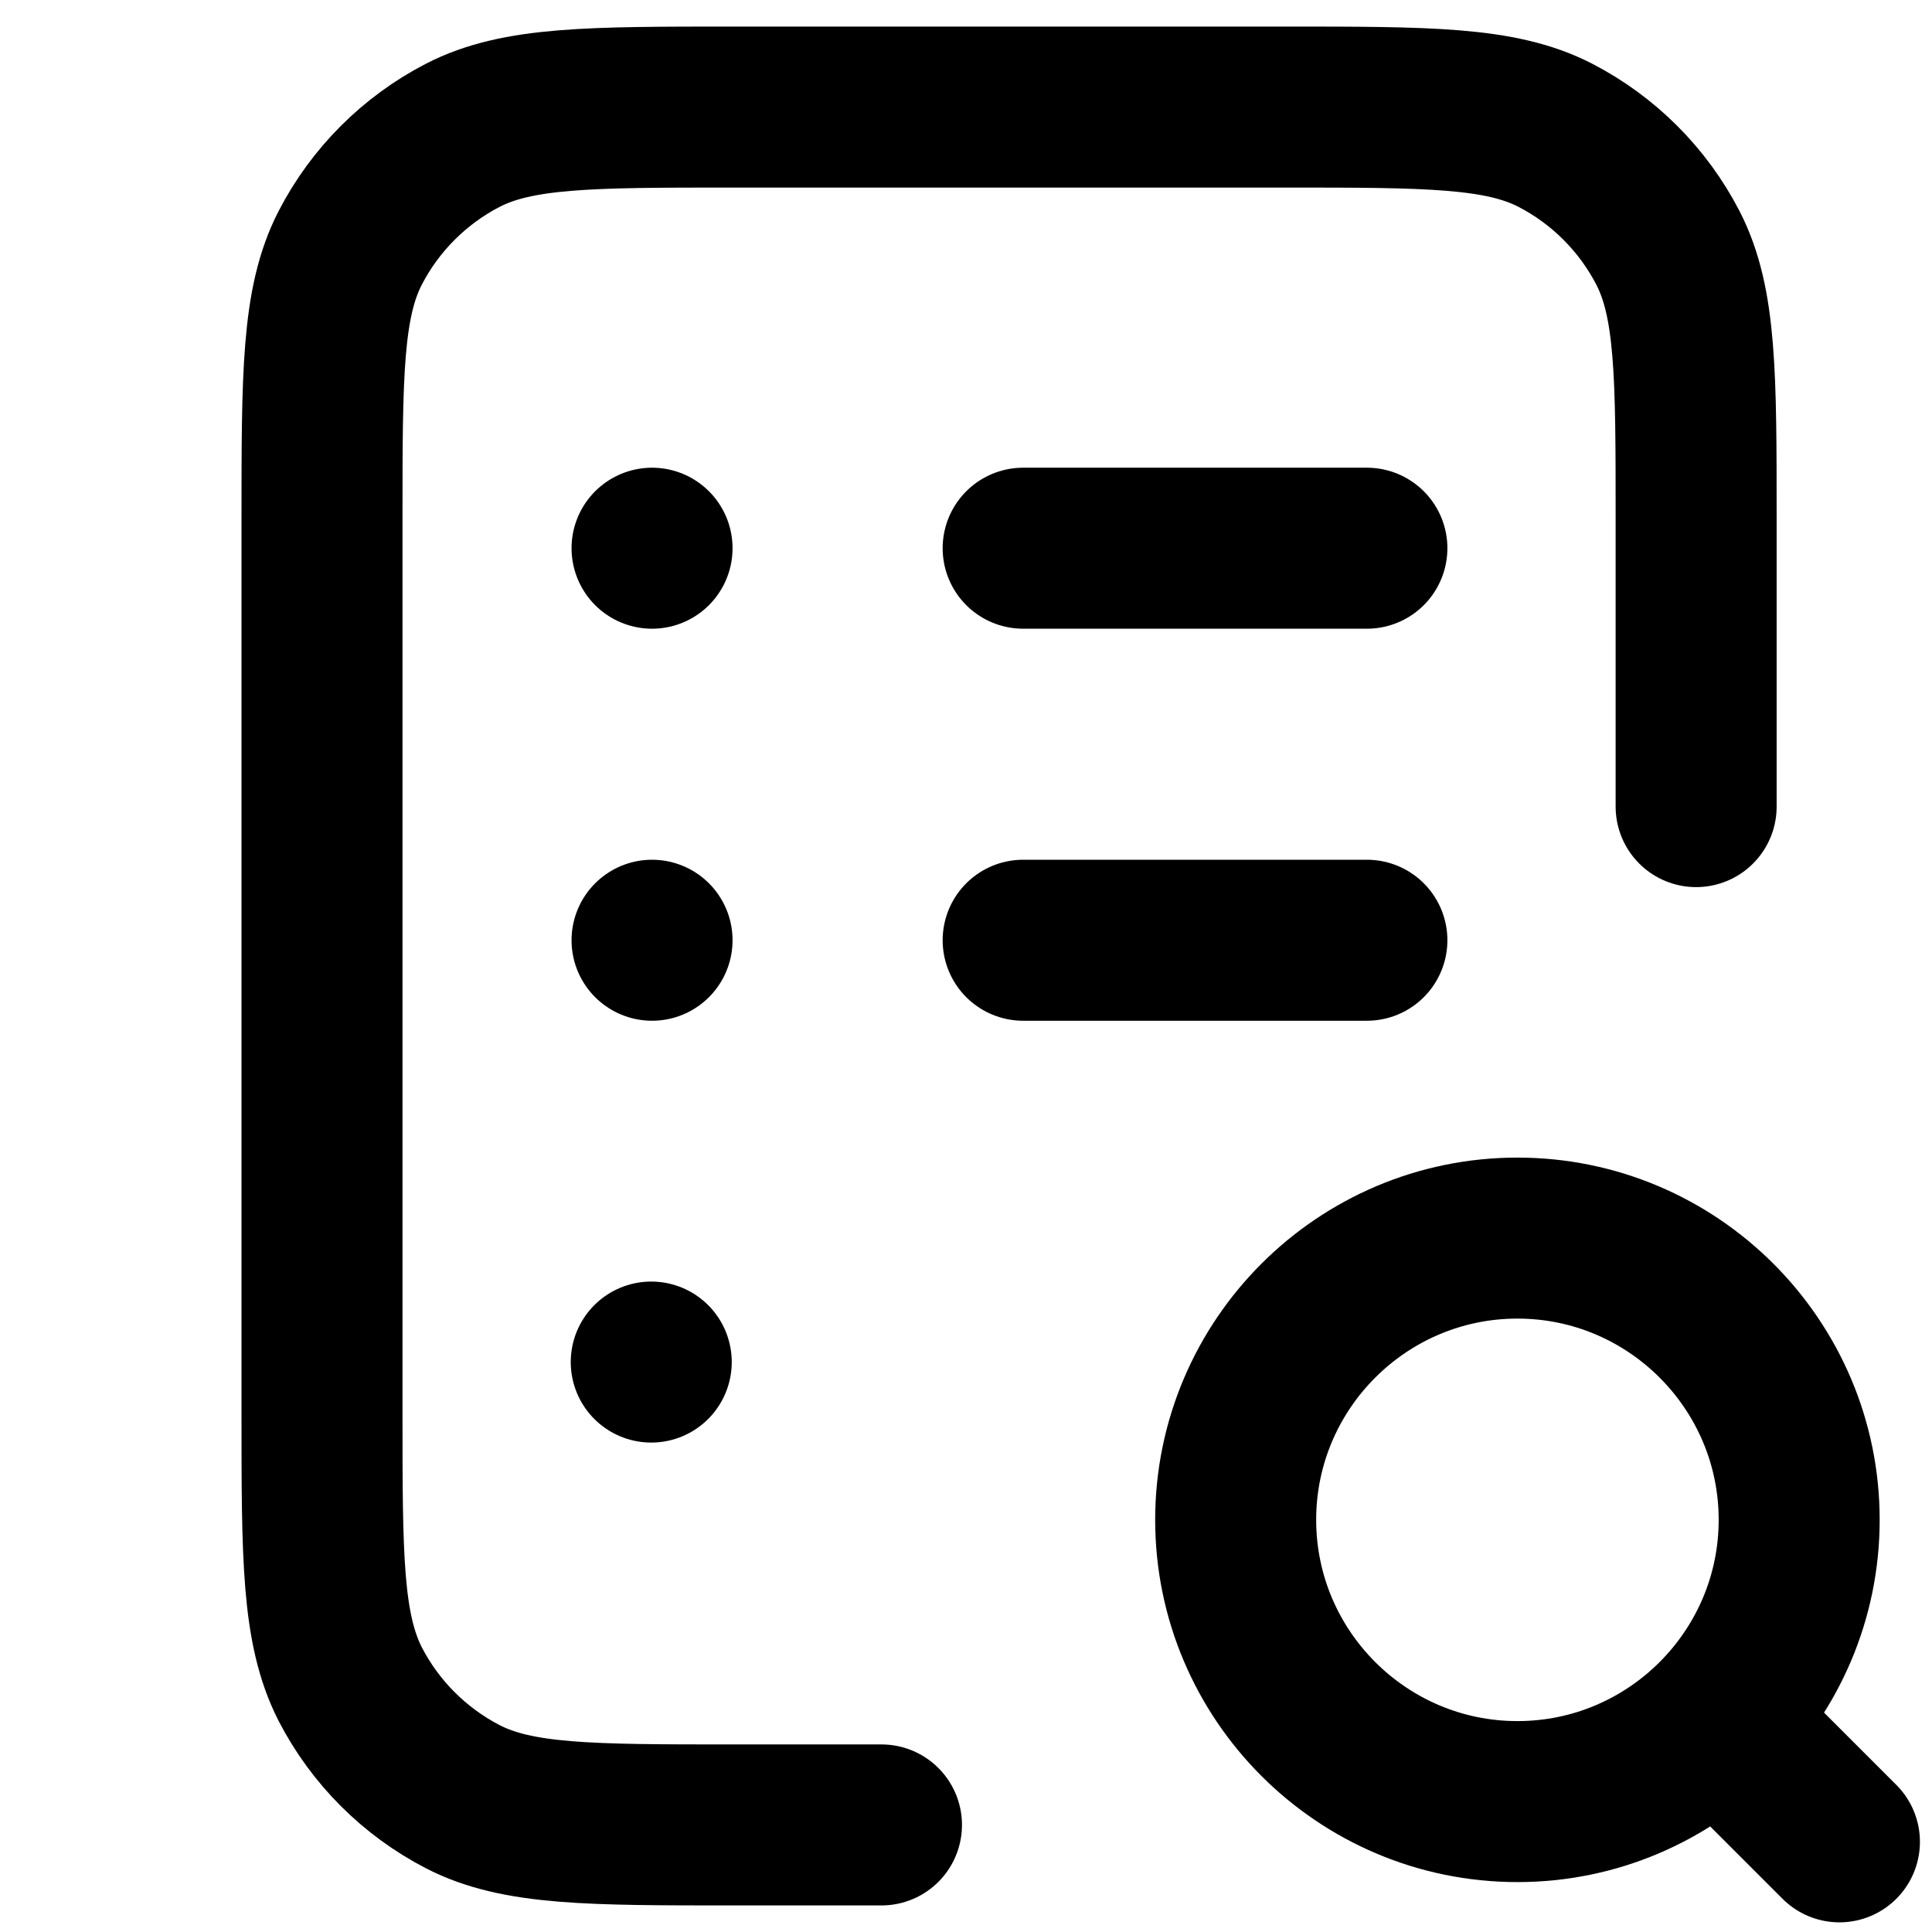
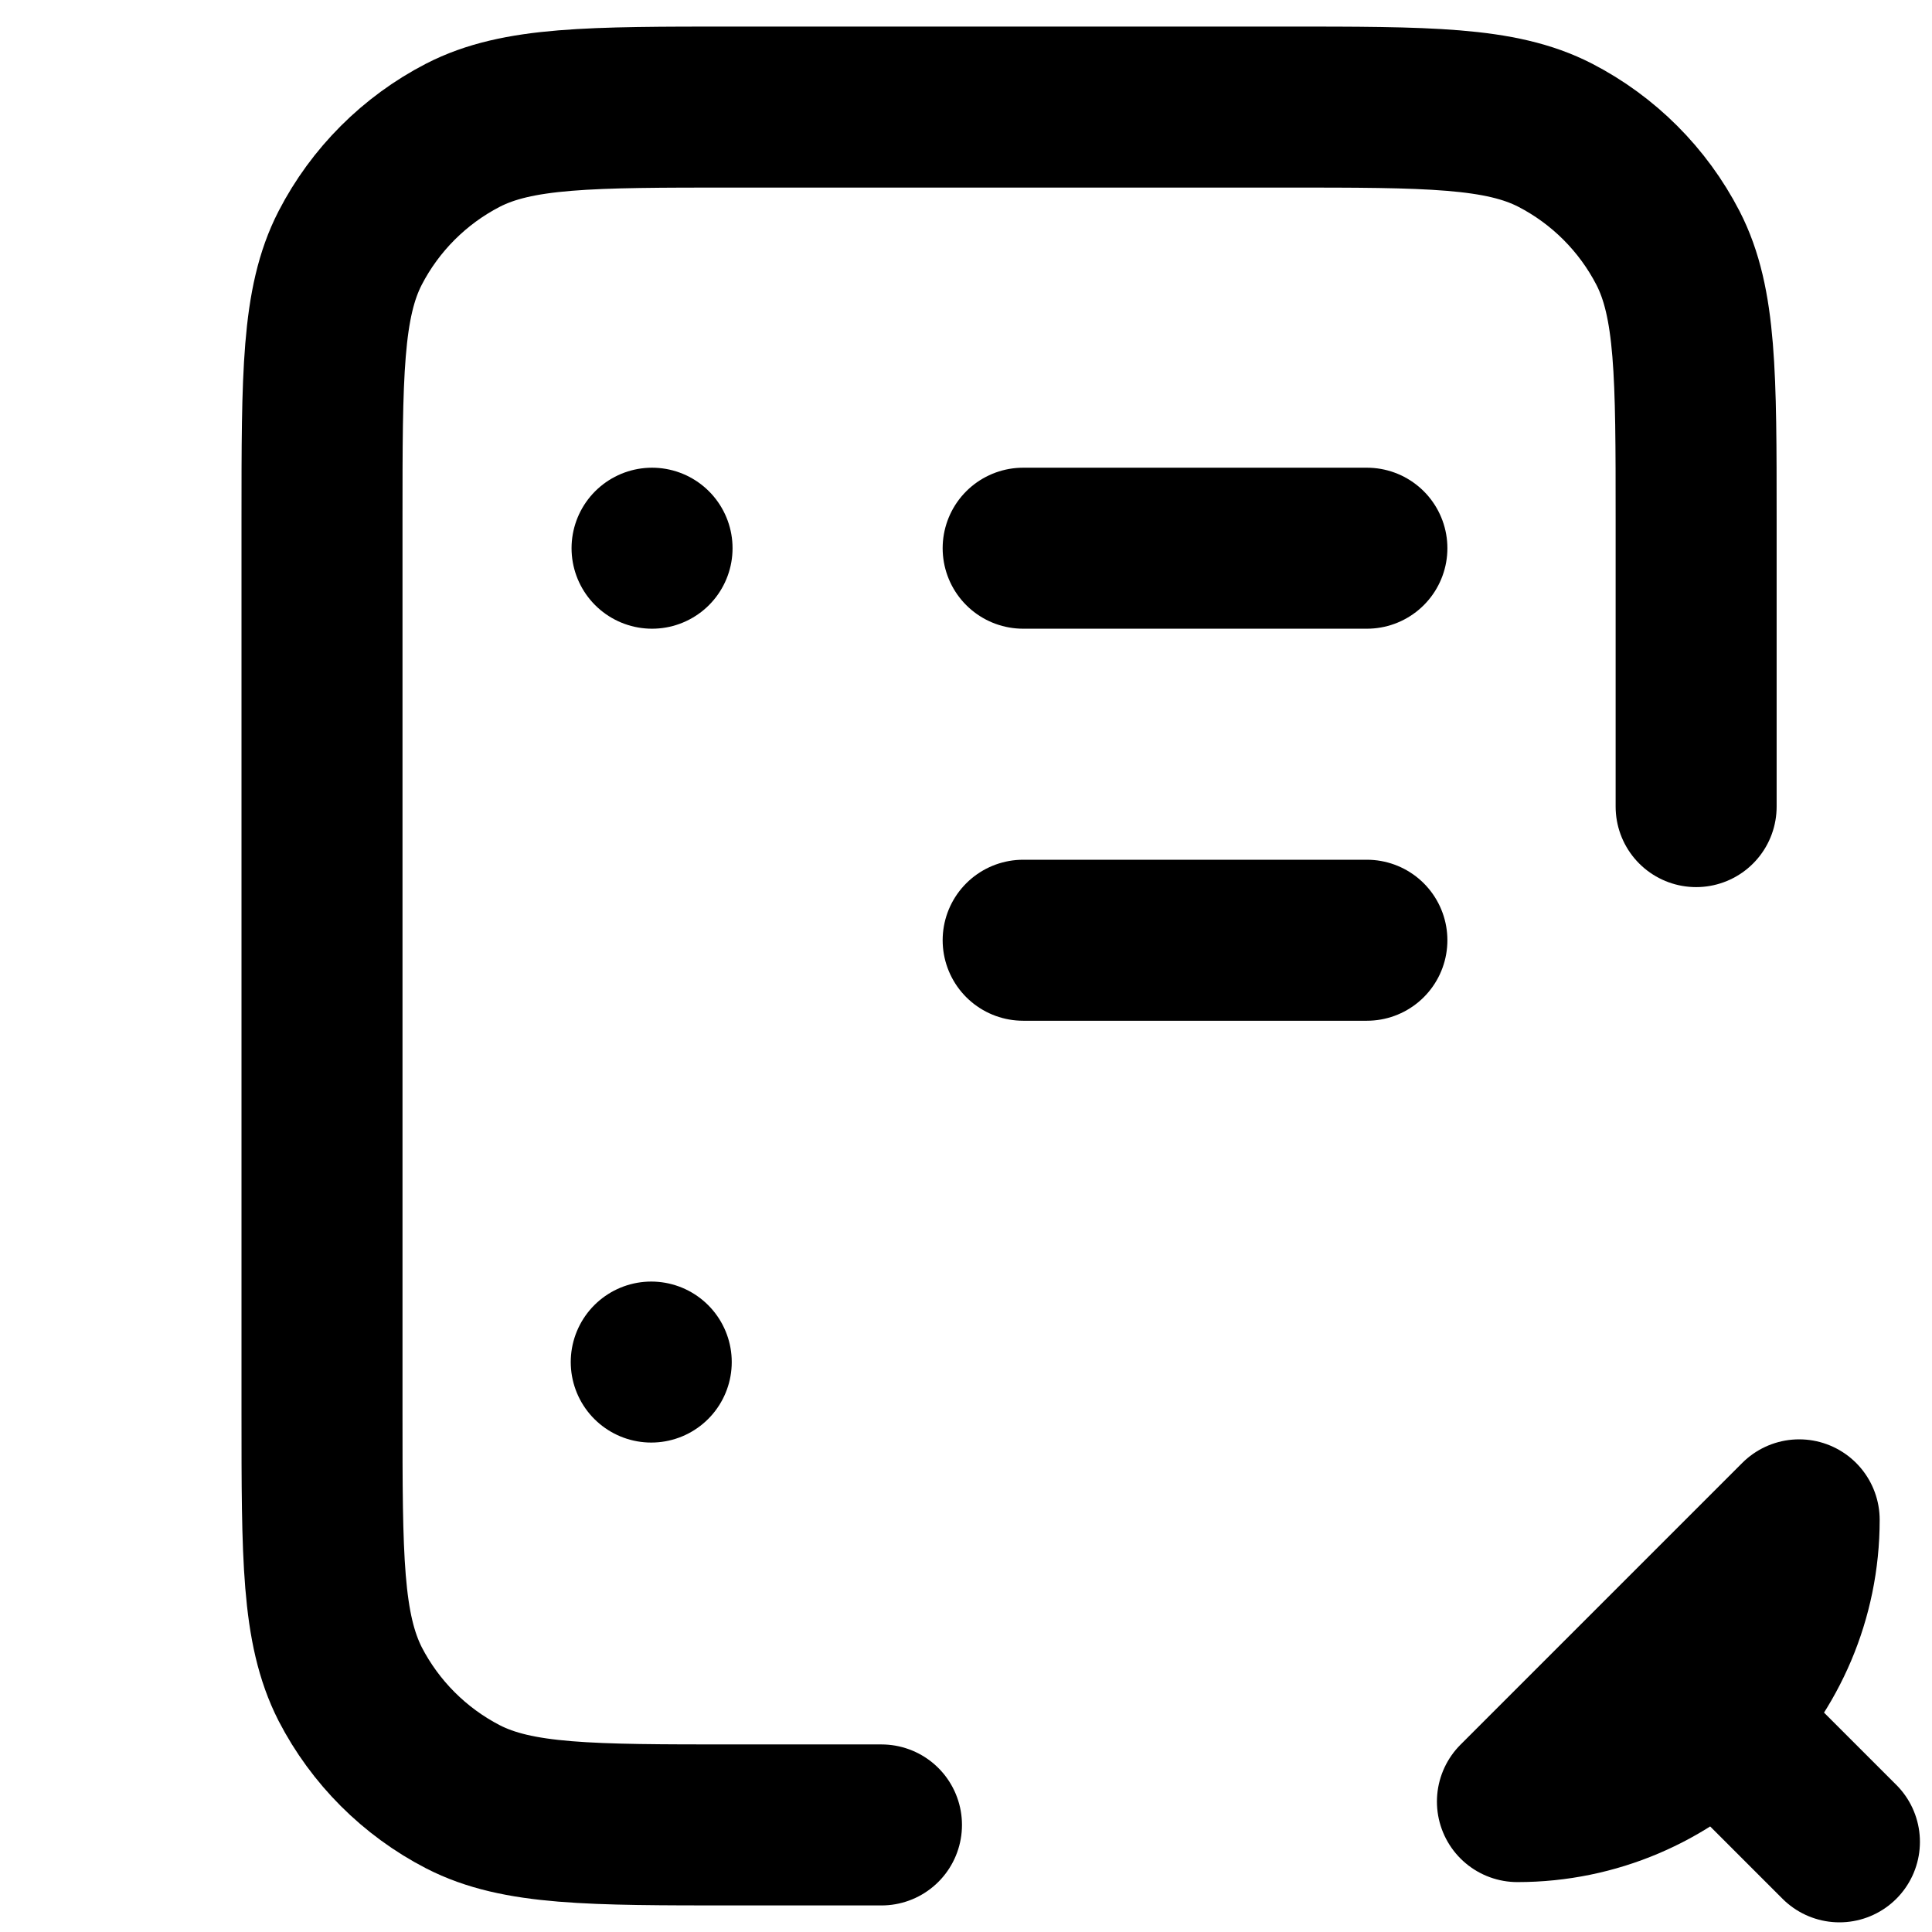
<svg xmlns="http://www.w3.org/2000/svg" id="Layer_1" version="1.1" viewBox="0 0 24 24">
  <defs>
    <style>
      .st0 {
        fill: none;
        stroke: #000;
        stroke-linecap: round;
        stroke-linejoin: round;
        stroke-width: 2px;
      }
    </style>
  </defs>
  <path class="st0" d="M10.95,22.67h-1.83c-1.79,0-2.69,0-3.37-.35-.6-.31-1.09-.8-1.4-1.4-.35-.69-.35-1.58-.35-3.37V6.45c0-1.79,0-2.69.35-3.37.31-.6.8-1.09,1.4-1.4.68-.35,1.58-.35,3.37-.35h6.83c1.79,0,2.69,0,3.37.35.6.31,1.09.8,1.4,1.4.35.68.35,1.58.35,3.37v3.57" />
  <line class="st0" x1="8.09" y1="16.92" x2="8.09" y2="16.92" />
  <line class="st0" x1="12.71" y1="11.68" x2="16.98" y2="11.68" />
-   <line class="st0" x1="8.1" y1="11.68" x2="8.1" y2="11.68" />
  <line class="st0" x1="12.71" y1="6.81" x2="16.98" y2="6.81" />
  <line class="st0" x1="8.1" y1="6.81" x2="8.1" y2="6.81" />
-   <path class="st0" d="M22.85,22.88l-1.5-1.5M22.35,18.88c0,1.93-1.57,3.5-3.5,3.5s-3.5-1.57-3.5-3.5,1.57-3.5,3.5-3.5,3.5,1.57,3.5,3.5Z" />
+   <path class="st0" d="M22.85,22.88l-1.5-1.5M22.35,18.88c0,1.93-1.57,3.5-3.5,3.5Z" />
</svg>